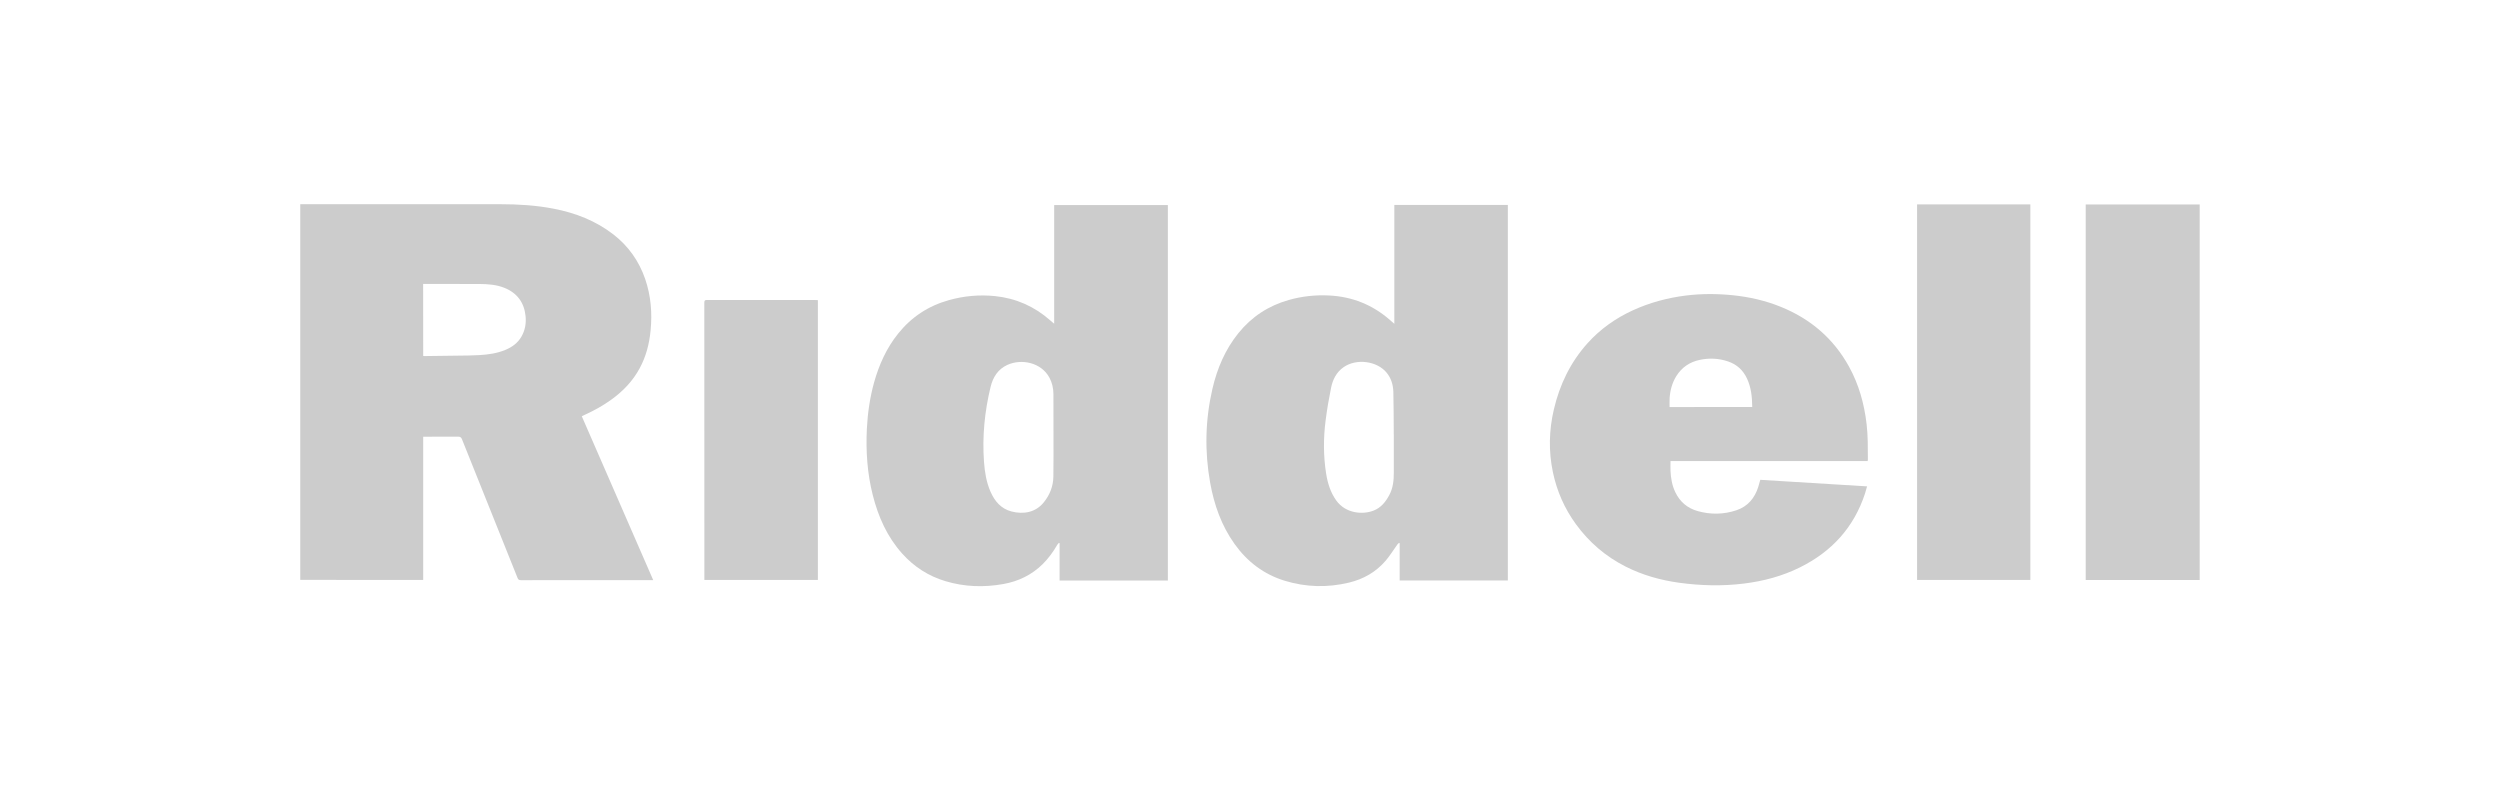
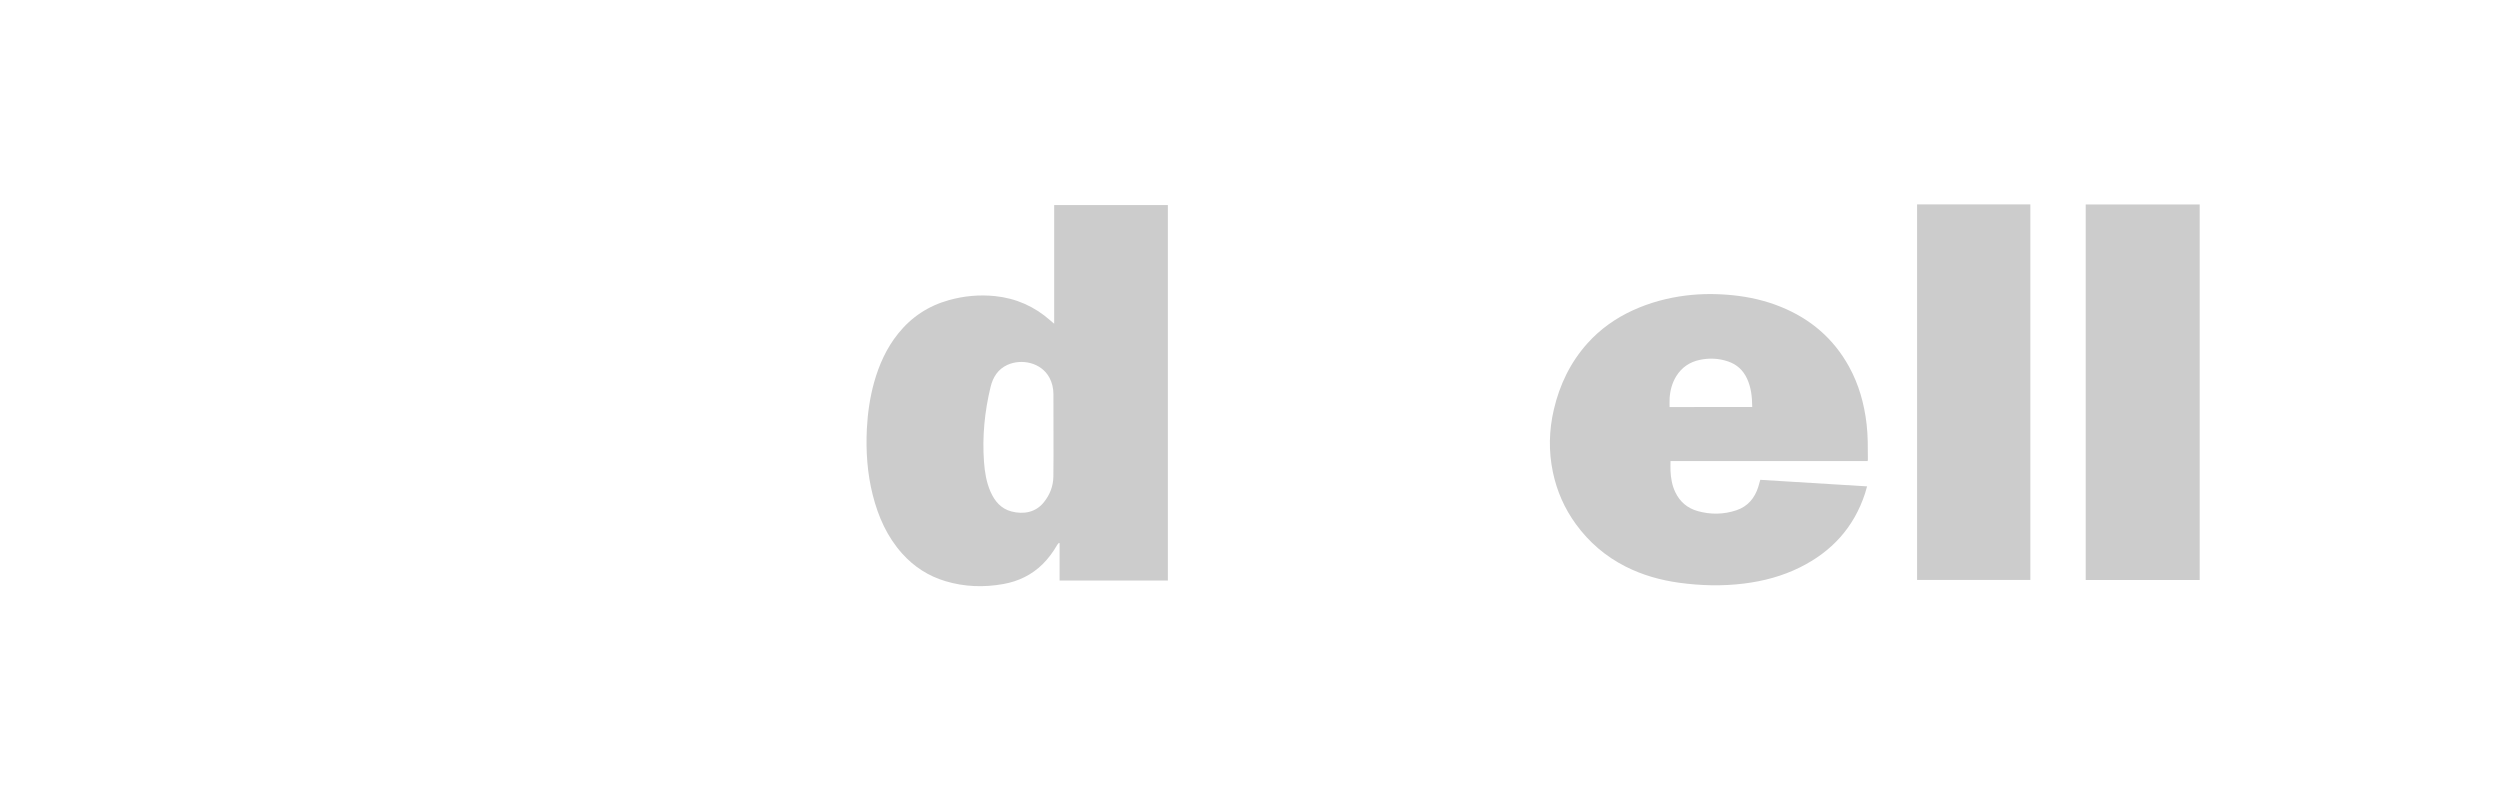
<svg xmlns="http://www.w3.org/2000/svg" version="1.1" id="Layer_1" x="0px" y="0px" viewBox="0 0 434.96 137.51" style="enable-background:new 0 0 434.96 137.51;" xml:space="preserve">
  <style type="text/css">
	.st0{fill:#F1F5F7;}
	.st1{fill:#FFFFFF;}
	.st2{fill:#2A3E50;}
	.st3{fill:#EFF6FF;}
	.st4{fill:#E5EFFF;}
	.st5{clip-path:url(#SVGID_2_);}
	.st6{fill:#4D4D4D;}
	.st7{fill:#3E5871;}
	.st8{fill:#3691A5;}
	.st9{fill:#3E6484;}
	.st10{clip-path:url(#SVGID_4_);fill:#FFFFFF;}
	.st11{clip-path:url(#SVGID_4_);fill:#46719D;}
	.st12{clip-path:url(#SVGID_4_);fill:none;stroke:#F2F2F2;stroke-miterlimit:10;}
	
		.st13{clip-path:url(#SVGID_4_);fill:none;stroke:#E6E6E6;stroke-width:2;stroke-linecap:round;stroke-miterlimit:10;stroke-dasharray:0,7,0,0,0,0;}
	.st14{clip-path:url(#SVGID_4_);}
	.st15{fill:#666666;}
	.st16{clip-path:url(#SVGID_4_);fill:#F2F2F2;}
	.st17{clip-path:url(#SVGID_4_);fill:#469372;}
	.st18{fill:#469372;}
	.st19{fill:#333333;}
	.st20{fill:#00A8E8;}
	.st21{fill:none;}
	.st22{fill:#999999;}
	.st23{fill:none;stroke:#F2F2F2;stroke-miterlimit:10;}
	.st24{fill:none;stroke:#E6E6E6;stroke-width:2;stroke-linecap:round;stroke-miterlimit:10;stroke-dasharray:0,7,0,0,0,0;}
	.st25{fill:#F0F5F7;}
	.st26{fill:#F2F2F2;}
	.st27{fill:url(#SVGID_5_);}
	.st28{clip-path:url(#SVGID_7_);fill:none;stroke:#F2F2F2;stroke-width:5;stroke-miterlimit:10;stroke-dasharray:5,10,0,0,0,0;}
	.st29{clip-path:url(#SVGID_7_);}
	.st30{fill:none;stroke:#B3B3B3;stroke-width:5;stroke-miterlimit:10;stroke-dasharray:5,10,0,0,0,0;}
	.st31{opacity:0.94;fill:#05365E;}
	.st32{opacity:0.9;fill:#05365E;}
	.st33{fill:#05365E;}
	.st34{clip-path:url(#SVGID_9_);fill:none;stroke:#F2F2F2;stroke-width:5;stroke-miterlimit:10;stroke-dasharray:5,10,0,0,0,0;}
	.st35{clip-path:url(#SVGID_9_);}
	.st36{fill:url(#SVGID_10_);}
	.st37{clip-path:url(#SVGID_12_);fill:#FFFFFF;}
	.st38{clip-path:url(#SVGID_12_);fill:#46719D;}
	.st39{clip-path:url(#SVGID_12_);fill:none;stroke:#F2F2F2;stroke-miterlimit:10;}
	
		.st40{clip-path:url(#SVGID_12_);fill:none;stroke:#E6E6E6;stroke-width:2;stroke-linecap:round;stroke-miterlimit:10;stroke-dasharray:0,7,0,0,0,0;}
	.st41{clip-path:url(#SVGID_12_);}
	.st42{clip-path:url(#SVGID_12_);fill:#F2F2F2;}
	.st43{clip-path:url(#SVGID_12_);fill:#469372;}
	.st44{fill:#CCCCCC;}
	.st45{fill:#46719D;}
	.st46{clip-path:url(#SVGID_14_);}
	.st47{clip-path:url(#SVGID_16_);fill:url(#SVGID_17_);}
	.st48{clip-path:url(#SVGID_19_);fill:url(#SVGID_20_);}
	.st49{clip-path:url(#SVGID_22_);fill:none;stroke:#F2F2F2;stroke-width:5;stroke-miterlimit:10;stroke-dasharray:5,10,0,0,0,0;}
	.st50{clip-path:url(#SVGID_22_);}
	.st51{fill:none;stroke:#F2F2F2;stroke-width:5;stroke-miterlimit:10;stroke-dasharray:5,10,0,0,0,0;}
	.st52{clip-path:url(#SVGID_24_);}
	.st53{fill:#F1F4F9;}
	.st54{display:none;fill:#FBFCFF;}
	.st55{fill:#506081;}
	.st56{fill:#80EF4A;}
	.st57{fill-rule:evenodd;clip-rule:evenodd;fill:#CCCCCC;}
	.st58{fill:#587790;}
	.st59{fill:#13314A;}
	.st60{opacity:0.8;fill:#F1F5F7;}
	.st61{clip-path:url(#SVGID_26_);fill:#FFFFFF;}
	.st62{clip-path:url(#SVGID_26_);fill:#46719D;}
	.st63{clip-path:url(#SVGID_26_);fill:none;stroke:#F2F2F2;stroke-miterlimit:10;}
	
		.st64{clip-path:url(#SVGID_26_);fill:none;stroke:#E6E6E6;stroke-width:2;stroke-linecap:round;stroke-miterlimit:10;stroke-dasharray:0,7,0,0,0,0;}
	.st65{clip-path:url(#SVGID_26_);}
	.st66{clip-path:url(#SVGID_26_);fill:#F2F2F2;}
	.st67{clip-path:url(#SVGID_26_);fill:#469372;}
	.st68{fill:none;stroke:#E6E6E6;stroke-miterlimit:10;}
	.st69{fill:#FFFFFF;stroke:#DADEE0;stroke-miterlimit:10;}
	.st70{fill:#B3B3B3;}
	.st71{fill:#F1F4F8;}
	.st72{fill:url(#SVGID_27_);}
	.st73{clip-path:url(#SVGID_29_);fill:#FFFFFF;}
	.st74{clip-path:url(#SVGID_29_);fill:#46719D;}
	.st75{clip-path:url(#SVGID_29_);fill:none;stroke:#F2F2F2;stroke-miterlimit:10;}
	
		.st76{clip-path:url(#SVGID_29_);fill:none;stroke:#E6E6E6;stroke-width:2;stroke-linecap:round;stroke-miterlimit:10;stroke-dasharray:0,7,0,0,0,0;}
	.st77{clip-path:url(#SVGID_29_);}
	.st78{clip-path:url(#SVGID_29_);fill:#F2F2F2;}
	.st79{clip-path:url(#SVGID_29_);fill:#469372;}
	.st80{fill:url(#SVGID_30_);}
	.st81{clip-path:url(#SVGID_34_);fill:#FFFFFF;}
	.st82{clip-path:url(#SVGID_34_);fill:#46719D;}
	.st83{clip-path:url(#SVGID_34_);fill:none;stroke:#F2F2F2;stroke-miterlimit:10;}
	
		.st84{clip-path:url(#SVGID_34_);fill:none;stroke:#E6E6E6;stroke-width:2;stroke-linecap:round;stroke-miterlimit:10;stroke-dasharray:0,7,0,0,0,0;}
	.st85{clip-path:url(#SVGID_34_);}
	.st86{clip-path:url(#SVGID_34_);fill:#F2F2F2;}
	.st87{clip-path:url(#SVGID_34_);fill:#469372;}
	.st88{fill:url(#SVGID_37_);}
	.st89{clip-path:url(#SVGID_39_);fill:#FFFFFF;}
	.st90{clip-path:url(#SVGID_39_);fill:#46719D;}
	.st91{clip-path:url(#SVGID_39_);fill:none;stroke:#F2F2F2;stroke-miterlimit:10;}
	
		.st92{clip-path:url(#SVGID_39_);fill:none;stroke:#E6E6E6;stroke-width:2;stroke-linecap:round;stroke-miterlimit:10;stroke-dasharray:0,7,0,0,0,0;}
	.st93{clip-path:url(#SVGID_39_);}
	.st94{clip-path:url(#SVGID_39_);fill:#F2F2F2;}
	.st95{clip-path:url(#SVGID_39_);fill:#469372;}
	.st96{fill:url(#SVGID_40_);}
	.st97{clip-path:url(#SVGID_42_);fill:#FFFFFF;}
	.st98{clip-path:url(#SVGID_42_);fill:#46719D;}
	.st99{clip-path:url(#SVGID_42_);fill:none;stroke:#F2F2F2;stroke-miterlimit:10;}
	
		.st100{clip-path:url(#SVGID_42_);fill:none;stroke:#E6E6E6;stroke-width:2;stroke-linecap:round;stroke-miterlimit:10;stroke-dasharray:0,7,0,0,0,0;}
	.st101{clip-path:url(#SVGID_42_);}
	.st102{clip-path:url(#SVGID_42_);fill:#F2F2F2;}
	.st103{clip-path:url(#SVGID_42_);fill:#469372;}
	.st104{clip-path:url(#SVGID_44_);fill:#FFFFFF;}
	.st105{clip-path:url(#SVGID_44_);fill:#46719D;}
	.st106{clip-path:url(#SVGID_44_);fill:none;stroke:#F2F2F2;stroke-miterlimit:10;}
	
		.st107{clip-path:url(#SVGID_44_);fill:none;stroke:#E6E6E6;stroke-width:2;stroke-linecap:round;stroke-miterlimit:10;stroke-dasharray:0,7,0,0,0,0;}
	.st108{clip-path:url(#SVGID_44_);}
	.st109{clip-path:url(#SVGID_44_);fill:#F2F2F2;}
	.st110{clip-path:url(#SVGID_44_);fill:#469372;}
	.st111{enable-background:new    ;}
	.st112{clip-path:url(#SVGID_46_);fill:#86DCC1;}
	.st113{clip-path:url(#SVGID_46_);fill:#FFFFFF;}
	.st114{clip-path:url(#SVGID_46_);fill:#00A8E8;}
	.st115{fill-rule:evenodd;clip-rule:evenodd;fill:#FFFFFF;}
	.st116{clip-path:url(#SVGID_48_);fill:#86DCC1;}
	.st117{clip-path:url(#SVGID_48_);fill:#FFFFFF;}
	.st118{clip-path:url(#SVGID_48_);fill:#00A8E8;}
	.st119{fill:#FFFFFF;stroke:#E6E6E6;stroke-miterlimit:10;}
	.st120{fill:#00A8E8;stroke:#DADEE0;stroke-miterlimit:10;}
	.st121{fill:#808080;}
	.st122{clip-path:url(#SVGID_50_);fill:#86DCC1;}
	.st123{clip-path:url(#SVGID_50_);fill:#FFFFFF;}
	.st124{clip-path:url(#SVGID_50_);fill:#00A8E8;}
	.st125{fill-rule:evenodd;clip-rule:evenodd;fill:#999999;}
	.st126{opacity:0.8;fill:#F0F5F7;}
	.st127{clip-path:url(#SVGID_52_);fill:#86DCC1;}
	.st128{clip-path:url(#SVGID_52_);fill:#FFFFFF;}
	.st129{clip-path:url(#SVGID_52_);fill:#00A8E8;}
	.st130{fill-rule:evenodd;clip-rule:evenodd;fill:#B3B3B3;}
	.st131{clip-path:url(#SVGID_54_);fill:#86DCC1;}
	.st132{clip-path:url(#SVGID_54_);fill:#FFFFFF;}
	.st133{clip-path:url(#SVGID_54_);fill:#00A8E8;}
	.st134{clip-path:url(#SVGID_56_);fill:#86DCC1;}
	.st135{clip-path:url(#SVGID_56_);fill:#FFFFFF;}
	.st136{clip-path:url(#SVGID_56_);fill:#00A8E8;}
	.st137{clip-path:url(#SVGID_58_);fill:#86DCC1;}
	.st138{clip-path:url(#SVGID_58_);fill:#FFFFFF;}
	.st139{clip-path:url(#SVGID_58_);fill:#00A8E8;}
	.st140{fill:#FFFFFF;stroke:#DADEE0;stroke-width:2;stroke-linecap:round;stroke-miterlimit:10;}
	.st141{fill:none;stroke:#B3B3B3;stroke-width:6;stroke-linecap:round;stroke-miterlimit:10;}
	.st142{clip-path:url(#SVGID_60_);fill:#86DCC1;}
	.st143{clip-path:url(#SVGID_60_);fill:#FFFFFF;}
	.st144{clip-path:url(#SVGID_60_);fill:#00A8E8;}
	.st145{fill:none;stroke:#05365E;stroke-width:6;stroke-linecap:round;stroke-miterlimit:10;}
	.st146{clip-path:url(#SVGID_62_);fill:#86DCC1;}
	.st147{clip-path:url(#SVGID_62_);fill:#FFFFFF;}
	.st148{clip-path:url(#SVGID_62_);fill:#00A8E8;}
	.st149{opacity:0.8;fill-rule:evenodd;clip-rule:evenodd;fill:#F0F5F7;}
	.st150{fill-rule:evenodd;clip-rule:evenodd;fill:#C7C8CA;}
	.st151{fill:url(#SVGID_63_);}
	.st152{clip-path:url(#SVGID_65_);fill:#FFFFFF;}
	.st153{clip-path:url(#SVGID_65_);fill:#46719D;}
	.st154{clip-path:url(#SVGID_65_);fill:none;stroke:#F2F2F2;stroke-miterlimit:10;}
	
		.st155{clip-path:url(#SVGID_65_);fill:none;stroke:#E6E6E6;stroke-width:2;stroke-linecap:round;stroke-miterlimit:10;stroke-dasharray:0,7,0,0,0,0;}
	.st156{clip-path:url(#SVGID_65_);}
	.st157{clip-path:url(#SVGID_65_);fill:#F2F2F2;}
	.st158{clip-path:url(#SVGID_65_);fill:#469372;}
	.st159{fill:#EFF6FF;stroke:#DADEE0;stroke-miterlimit:10;}
	.st160{clip-path:url(#SVGID_67_);fill:#FFFFFF;}
	.st161{clip-path:url(#SVGID_67_);fill:#46719D;}
	.st162{clip-path:url(#SVGID_67_);fill:none;stroke:#F2F2F2;stroke-miterlimit:10;}
	
		.st163{clip-path:url(#SVGID_67_);fill:none;stroke:#E6E6E6;stroke-width:2;stroke-linecap:round;stroke-miterlimit:10;stroke-dasharray:0,7,0,0,0,0;}
	.st164{clip-path:url(#SVGID_67_);}
	.st165{clip-path:url(#SVGID_67_);fill:#F2F2F2;}
	.st166{clip-path:url(#SVGID_67_);fill:#469372;}
	.st167{clip-path:url(#SVGID_69_);fill:#FFFFFF;}
	.st168{clip-path:url(#SVGID_69_);fill:#46719D;}
	.st169{clip-path:url(#SVGID_69_);fill:none;stroke:#F2F2F2;stroke-miterlimit:10;}
	
		.st170{clip-path:url(#SVGID_69_);fill:none;stroke:#E6E6E6;stroke-width:2;stroke-linecap:round;stroke-miterlimit:10;stroke-dasharray:0,7,0,0,0,0;}
	.st171{clip-path:url(#SVGID_69_);}
	.st172{clip-path:url(#SVGID_69_);fill:#F2F2F2;}
	.st173{clip-path:url(#SVGID_69_);fill:#469372;}
	.st174{fill:none;stroke:#FFFFFF;stroke-width:2;stroke-linecap:round;stroke-miterlimit:10;}
	.st175{fill:none;stroke:#FFFFFF;stroke-width:2;stroke-linecap:round;stroke-miterlimit:10;stroke-dasharray:0,6.907,0,0,0,0;}
	.st176{fill:none;stroke:#FFFFFF;stroke-width:2;stroke-linecap:round;stroke-miterlimit:10;stroke-dasharray:0,6.837,0,0,0,0;}
	.st177{fill:none;stroke:#FFFFFF;stroke-width:2;stroke-linecap:round;stroke-miterlimit:10;stroke-dasharray:0,6.64,0,0,0,0;}
	.st178{fill:none;stroke:#333333;stroke-width:2;stroke-linecap:round;stroke-miterlimit:10;}
	.st179{fill:none;stroke:#333333;stroke-width:2;stroke-linecap:round;stroke-miterlimit:10;stroke-dasharray:0,7.265,0,0,0,0;}
	.st180{fill:none;stroke:#00A8E8;stroke-miterlimit:10;}
	.st181{clip-path:url(#SVGID_71_);}
	.st182{fill:none;stroke:#FFFFFF;stroke-miterlimit:10;}
	.st183{fill:#2E3E4F;}
	.st184{fill-rule:evenodd;clip-rule:evenodd;fill:#2E3E4F;}
	.st185{clip-path:url(#SVGID_73_);}
	.st186{fill:none;stroke:#E6E6E6;stroke-width:5;stroke-linecap:round;stroke-miterlimit:10;}
	.st187{fill:none;stroke:#808080;stroke-width:5;stroke-linecap:round;stroke-miterlimit:10;}
	.st188{fill:none;stroke:#506081;stroke-width:4;stroke-miterlimit:10;}
	.st189{clip-path:url(#SVGID_75_);}
	.st190{fill:none;stroke:#B3B3B3;stroke-width:5;stroke-linecap:round;stroke-miterlimit:10;}
	.st191{fill:none;stroke:#666666;stroke-width:5;stroke-linecap:round;stroke-miterlimit:10;}
	.st192{clip-path:url(#SVGID_77_);}
	.st193{fill:none;stroke:#00A8E8;stroke-width:4;stroke-miterlimit:10;}
	.st194{fill:#E6E6E6;}
	.st195{fill:#5088B5;}
	.st196{fill:#64AED8;}
	.st197{fill:#00ACE4;}
	.st198{fill:#12073B;}
	.st199{fill:none;stroke:#999999;stroke-miterlimit:10;}
	.st200{fill:#22323F;}
	.st201{fill:#29755C;}
	.st202{fill:url(#SVGID_78_);}
	.st203{fill:#4B5C65;}
	.st204{fill:#80DFE0;}
	.st205{fill:#00C0C0;}
	.st206{fill:#627178;}
	.st207{fill:#ADEBEB;}
	.st208{clip-path:url(#SVGID_80_);}
	.st209{clip-path:url(#SVGID_82_);fill:#E0E0E0;}
	.st210{clip-path:url(#SVGID_86_);}
	.st211{clip-path:url(#SVGID_88_);fill-rule:evenodd;clip-rule:evenodd;fill:#FFFFFF;}
	.st212{clip-path:url(#SVGID_92_);}
	.st213{clip-path:url(#SVGID_94_);fill-rule:evenodd;clip-rule:evenodd;fill:#FFFFFF;}
	.st214{clip-path:url(#SVGID_96_);}
	.st215{clip-path:url(#SVGID_98_);fill:#FFFFFF;}
	.st216{clip-path:url(#SVGID_102_);fill-rule:evenodd;clip-rule:evenodd;fill:#FFFFFF;}
	.st217{clip-path:url(#SVGID_106_);fill-rule:evenodd;clip-rule:evenodd;fill:#FFFFFF;}
	.st218{clip-path:url(#SVGID_108_);}
	.st219{clip-path:url(#SVGID_110_);fill:#D9D9D9;}
	.st220{clip-path:url(#SVGID_112_);}
	.st221{clip-path:url(#SVGID_114_);fill:#F2F2F2;}
	.st222{clip-path:url(#SVGID_116_);}
	.st223{clip-path:url(#SVGID_118_);}
	.st224{clip-path:url(#SVGID_120_);}
	.st225{clip-path:url(#SVGID_126_);}
	.st226{clip-path:url(#SVGID_128_);fill-rule:evenodd;clip-rule:evenodd;fill:#FFFFFF;}
	.st227{clip-path:url(#SVGID_132_);}
	.st228{clip-path:url(#SVGID_134_);fill-rule:evenodd;clip-rule:evenodd;fill:#FFFFFF;}
	.st229{clip-path:url(#SVGID_136_);}
	.st230{clip-path:url(#SVGID_138_);fill:none;stroke:#FFFFFF;stroke-width:2;stroke-miterlimit:10;}
	.st231{clip-path:url(#SVGID_142_);fill-rule:evenodd;clip-rule:evenodd;fill:#FFFFFF;}
	.st232{clip-path:url(#SVGID_146_);fill-rule:evenodd;clip-rule:evenodd;fill:#FFFFFF;}
	.st233{clip-path:url(#SVGID_148_);}
	.st234{clip-path:url(#SVGID_150_);fill:#D9D9D9;}
	.st235{clip-path:url(#SVGID_152_);}
	.st236{clip-path:url(#SVGID_154_);fill:#FFFFFF;}
	.st237{clip-path:url(#SVGID_156_);}
	.st238{clip-path:url(#SVGID_158_);fill:#F2F2F2;}
	.st239{clip-path:url(#SVGID_160_);}
	.st240{clip-path:url(#SVGID_162_);fill:#FFFFFF;}
	.st241{clip-path:url(#SVGID_164_);}
	.st242{clip-path:url(#SVGID_166_);fill:#D9D9D9;}
	.st243{fill:#E6E7E8;}
	.st244{fill:none;stroke:#00A8E8;stroke-width:4;stroke-linecap:round;stroke-miterlimit:10;}
	.st245{fill:#1A1A1A;}
	.st246{fill:#0085A9;}
	.st247{fill:#E85C9B;}
</style>
  <g>
-     <path class="st44" d="M52.24,100.89c0-21.78,0-43.55,0-65.36c0.17,0,0.32,0,0.47,0c11.47,0,22.93,0,34.4,0   c3.09,0,6.17,0.19,9.21,0.78c3.79,0.73,7.31,2.09,10.39,4.47c2.62,2.03,4.46,4.63,5.54,7.76c1,2.92,1.24,5.92,0.94,8.98   c-0.22,2.3-0.79,4.5-1.89,6.54c-1.2,2.23-2.9,4-4.94,5.47c-1.45,1.05-3.01,1.91-4.64,2.65c-0.15,0.07-0.3,0.14-0.5,0.24   c4.14,9.49,8.27,18.97,12.43,28.51c-0.19,0-0.32,0-0.46,0c-7.52,0-15.03,0-22.55,0.01c-0.33,0-0.48-0.09-0.6-0.4   c-3.22-8.04-6.44-16.07-9.66-24.11c-0.14-0.35-0.31-0.46-0.68-0.46c-1.87,0.02-3.75,0.01-5.62,0.01c-0.14,0-0.27,0-0.45,0   c0,8.32,0,16.6,0,24.92C66.49,100.89,59.39,100.89,52.24,100.89z M73.63,61.93c0.11,0.01,0.19,0.02,0.26,0.02   c2.57-0.03,5.15-0.06,7.72-0.1c0.61-0.01,1.21-0.03,1.82-0.07c1.55-0.09,3.07-0.31,4.51-0.91c1.16-0.48,2.14-1.19,2.78-2.3   c0.64-1.11,0.85-2.33,0.72-3.58c-0.24-2.36-1.47-4.02-3.68-4.91c-1.39-0.56-2.88-0.66-4.36-0.67c-3.12-0.01-6.25-0.01-9.37-0.01   c-0.13,0-0.27,0-0.41,0C73.63,53.61,73.63,57.75,73.63,61.93z" />
-     <path class="st44" d="M242.59,56.34c0-6.95,0-13.81,0-20.69c6.6,0,13.17,0,19.75,0c0,21.78,0,43.54,0,65.34   c-6.27,0-12.52,0-18.82,0c0-2.16,0-4.31,0-6.47c-0.04-0.02-0.07-0.05-0.11-0.07c-0.1,0.1-0.23,0.19-0.31,0.31   c-0.66,0.92-1.26,1.9-1.99,2.76c-1.7,2-3.9,3.25-6.43,3.85c-3.73,0.89-7.46,0.8-11.13-0.32c-3.65-1.11-6.54-3.31-8.75-6.4   c-2.29-3.2-3.56-6.82-4.25-10.65c-0.98-5.47-0.86-10.93,0.39-16.34c0.82-3.55,2.22-6.85,4.53-9.71c2.3-2.84,5.21-4.75,8.73-5.75   c2.31-0.66,4.67-0.91,7.06-0.79c4.02,0.2,7.56,1.62,10.59,4.28C242.06,55.88,242.28,56.07,242.59,56.34z M242.5,75.59   c0,0-0.01,0-0.01,0c0-0.23,0-0.46,0-0.68c-0.02-2.25-0.01-4.5-0.07-6.75c-0.04-1.2-0.37-2.34-1.16-3.31   c-1.68-2.06-5.27-2.52-7.49-0.97c-1.25,0.87-1.89,2.15-2.18,3.57c-0.38,1.88-0.71,3.77-0.95,5.68c-0.4,3.1-0.4,6.2,0.09,9.29   c0.27,1.67,0.76,3.27,1.77,4.67c1.63,2.26,4.61,2.5,6.52,1.73c1.28-0.51,2.08-1.53,2.7-2.7c0.65-1.21,0.78-2.52,0.78-3.86   C242.5,80.04,242.5,77.81,242.5,75.59z" />
    <path class="st44" d="M203.19,101c-6.29,0-12.54,0-18.84,0c0-2.18,0-4.34,0-6.49c-0.04-0.02-0.08-0.04-0.11-0.06   c-0.1,0.11-0.23,0.22-0.3,0.35c-0.7,1.22-1.53,2.35-2.53,3.35c-1.91,1.88-4.22,2.99-6.83,3.46c-3.4,0.61-6.78,0.5-10.1-0.5   c-2.94-0.88-5.44-2.49-7.49-4.77c-2.64-2.93-4.18-6.41-5.14-10.19c-0.96-3.79-1.22-7.65-1.03-11.55c0.14-2.71,0.52-5.38,1.24-8   c0.87-3.12,2.17-6.04,4.22-8.58c2.31-2.87,5.24-4.8,8.78-5.79c2.65-0.75,5.35-0.99,8.08-0.71c3.63,0.38,6.82,1.79,9.56,4.2   c0.2,0.18,0.4,0.35,0.6,0.52c0.02,0.02,0.04,0.02,0.11,0.05c0-6.87,0-13.73,0-20.61c6.61,0,13.18,0,19.78,0   C203.19,57.43,203.19,79.19,203.19,101z M183.29,75.78C183.29,75.78,183.29,75.78,183.29,75.78c0-2.41,0.01-4.83-0.01-7.24   c-0.01-0.99-0.22-1.96-0.7-2.84c-1.45-2.67-4.89-3.32-7.32-2.21c-1.64,0.75-2.5,2.14-2.91,3.81c-1.04,4.29-1.47,8.64-1.15,13.05   c0.13,1.78,0.41,3.54,1.13,5.19c0.73,1.65,1.81,2.96,3.63,3.44c2.12,0.56,4.24,0.17,5.64-1.58c1.06-1.31,1.65-2.81,1.67-4.5   C183.31,80.53,183.29,78.16,183.29,75.78z" />
    <path class="st44" d="M324.94,80.22c-11.44,0-22.83,0-34.3,0c0,0.58-0.02,1.14,0,1.69c0.06,1.28,0.27,2.54,0.83,3.71   c0.8,1.69,2.12,2.8,3.9,3.3c2.25,0.63,4.51,0.6,6.73-0.14c1.97-0.66,3.17-2.09,3.8-4.03c0.13-0.41,0.23-0.82,0.36-1.27   c6.17,0.38,12.34,0.76,18.58,1.14c-0.13,0.44-0.22,0.83-0.35,1.22c-1.93,5.91-5.79,10.13-11.32,12.87   c-3.08,1.53-6.35,2.4-9.75,2.82c-3.76,0.47-7.52,0.37-11.27-0.14c-3.24-0.45-6.36-1.32-9.29-2.8c-3.5-1.77-6.39-4.24-8.69-7.41   c-1.98-2.72-3.3-5.74-3.99-9.02c-0.77-3.66-0.68-7.31,0.17-10.94c1.01-4.31,2.88-8.19,5.85-11.5c2.22-2.47,4.88-4.35,7.89-5.73   c2.93-1.34,6.01-2.17,9.21-2.57c2.73-0.34,5.47-0.33,8.22-0.05c2.86,0.3,5.64,0.93,8.3,2.01c5.17,2.09,9.18,5.51,11.88,10.41   c1.72,3.12,2.65,6.48,3.06,10.01c0.24,2.04,0.21,4.09,0.22,6.14C324.96,80.02,324.95,80.09,324.94,80.22z M304.86,70.81   c-0.02-1.73-0.18-3.39-0.91-4.95c-0.68-1.46-1.78-2.47-3.31-2.98c-1.6-0.54-3.25-0.62-4.9-0.27c-1.76,0.37-3.14,1.3-4.09,2.83   c-0.72,1.16-1.07,2.45-1.16,3.8c-0.03,0.52-0.01,1.05-0.01,1.58C295.27,70.81,300.03,70.81,304.86,70.81z" />
    <path class="st44" d="M382.71,100.91c-6.63,0-13.22,0-19.83,0c0-21.78,0-43.55,0-65.34c6.6,0,13.2,0,19.83,0   C382.71,57.33,382.71,79.11,382.71,100.91z" />
    <path class="st44" d="M353.25,100.9c-6.58,0-13.13,0-19.71,0c0-21.78,0-43.54,0-65.34c6.57,0,13.12,0,19.71,0   C353.25,57.33,353.25,79.1,353.25,100.9z" />
-     <path class="st44" d="M142.3,100.9c-6.58,0-13.14,0-19.75,0c0-0.15,0-0.28,0-0.41c0-15.94,0-31.89-0.01-47.83   c0-0.36,0.09-0.47,0.46-0.47c6.29,0.01,12.58,0.01,18.87,0.01c0.14,0,0.27,0.01,0.43,0.02C142.3,68.46,142.3,84.67,142.3,100.9z" />
  </g>
</svg>